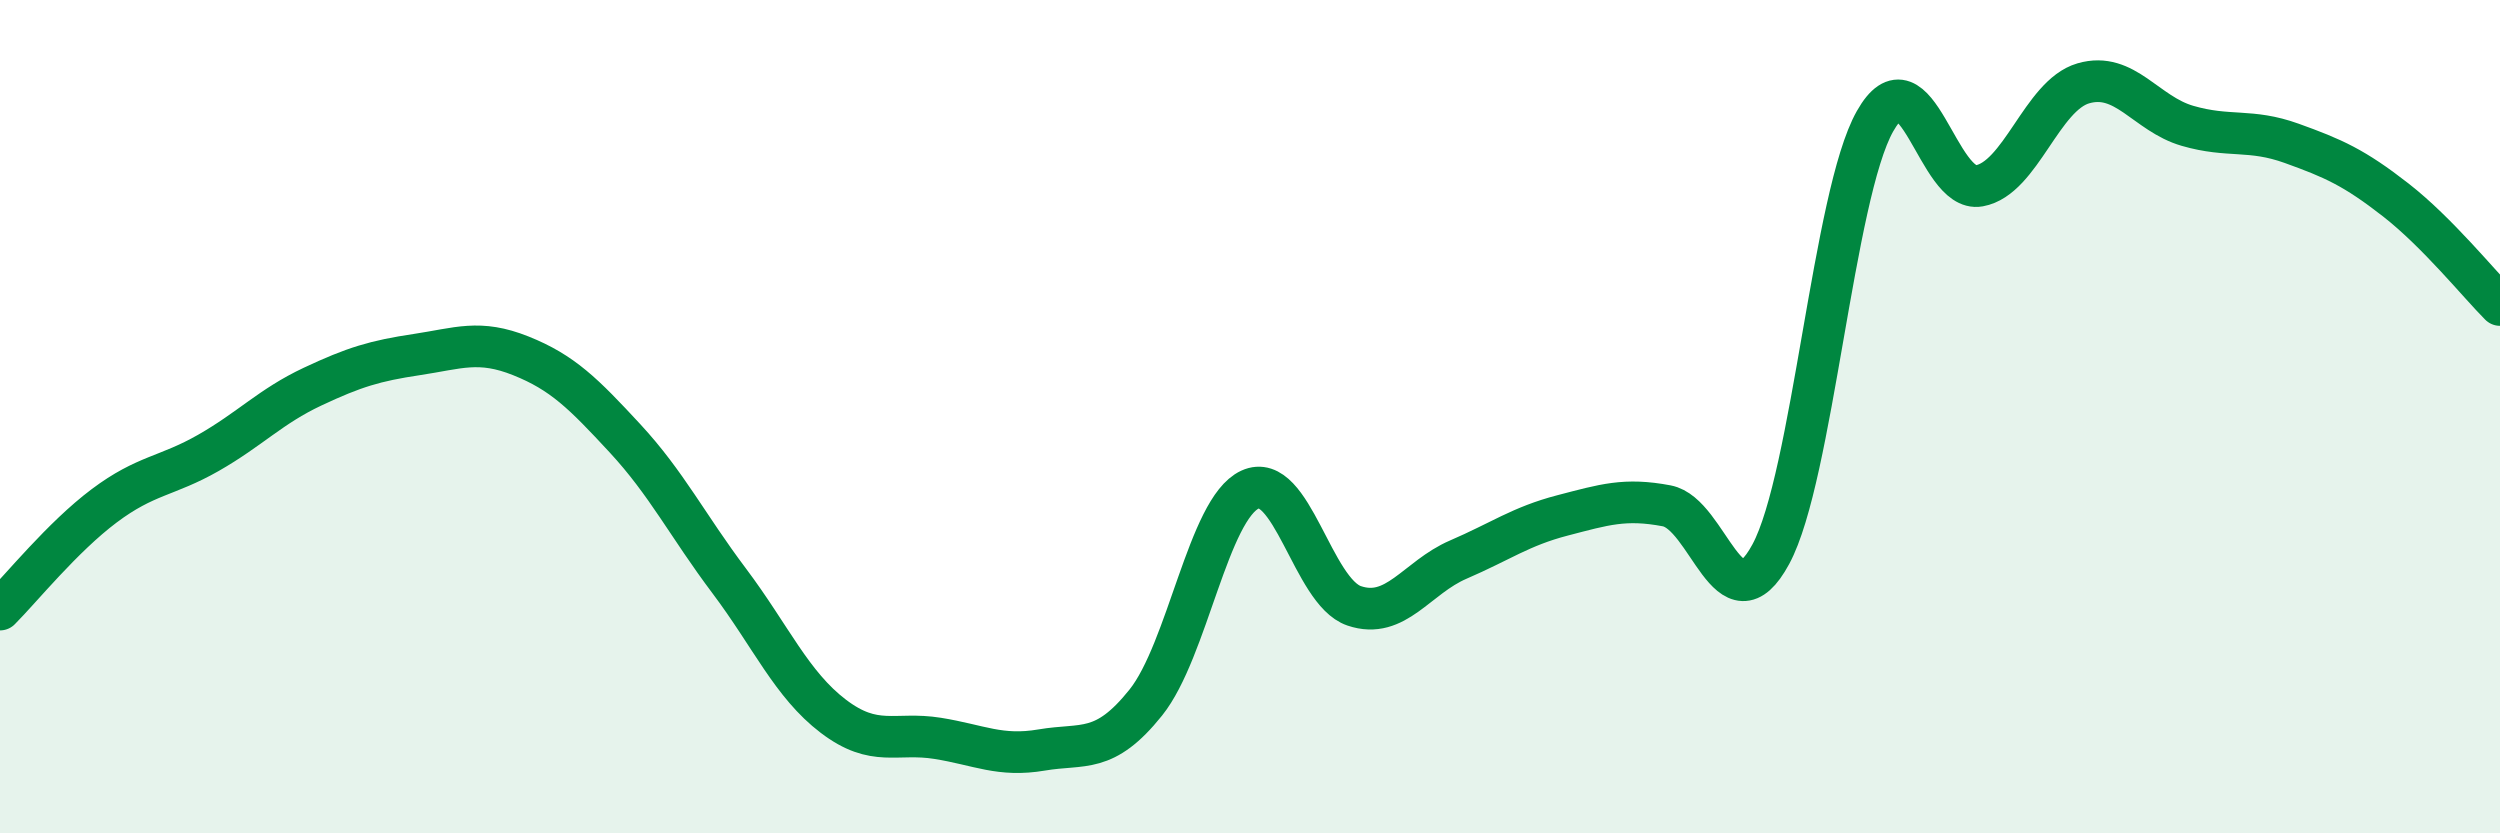
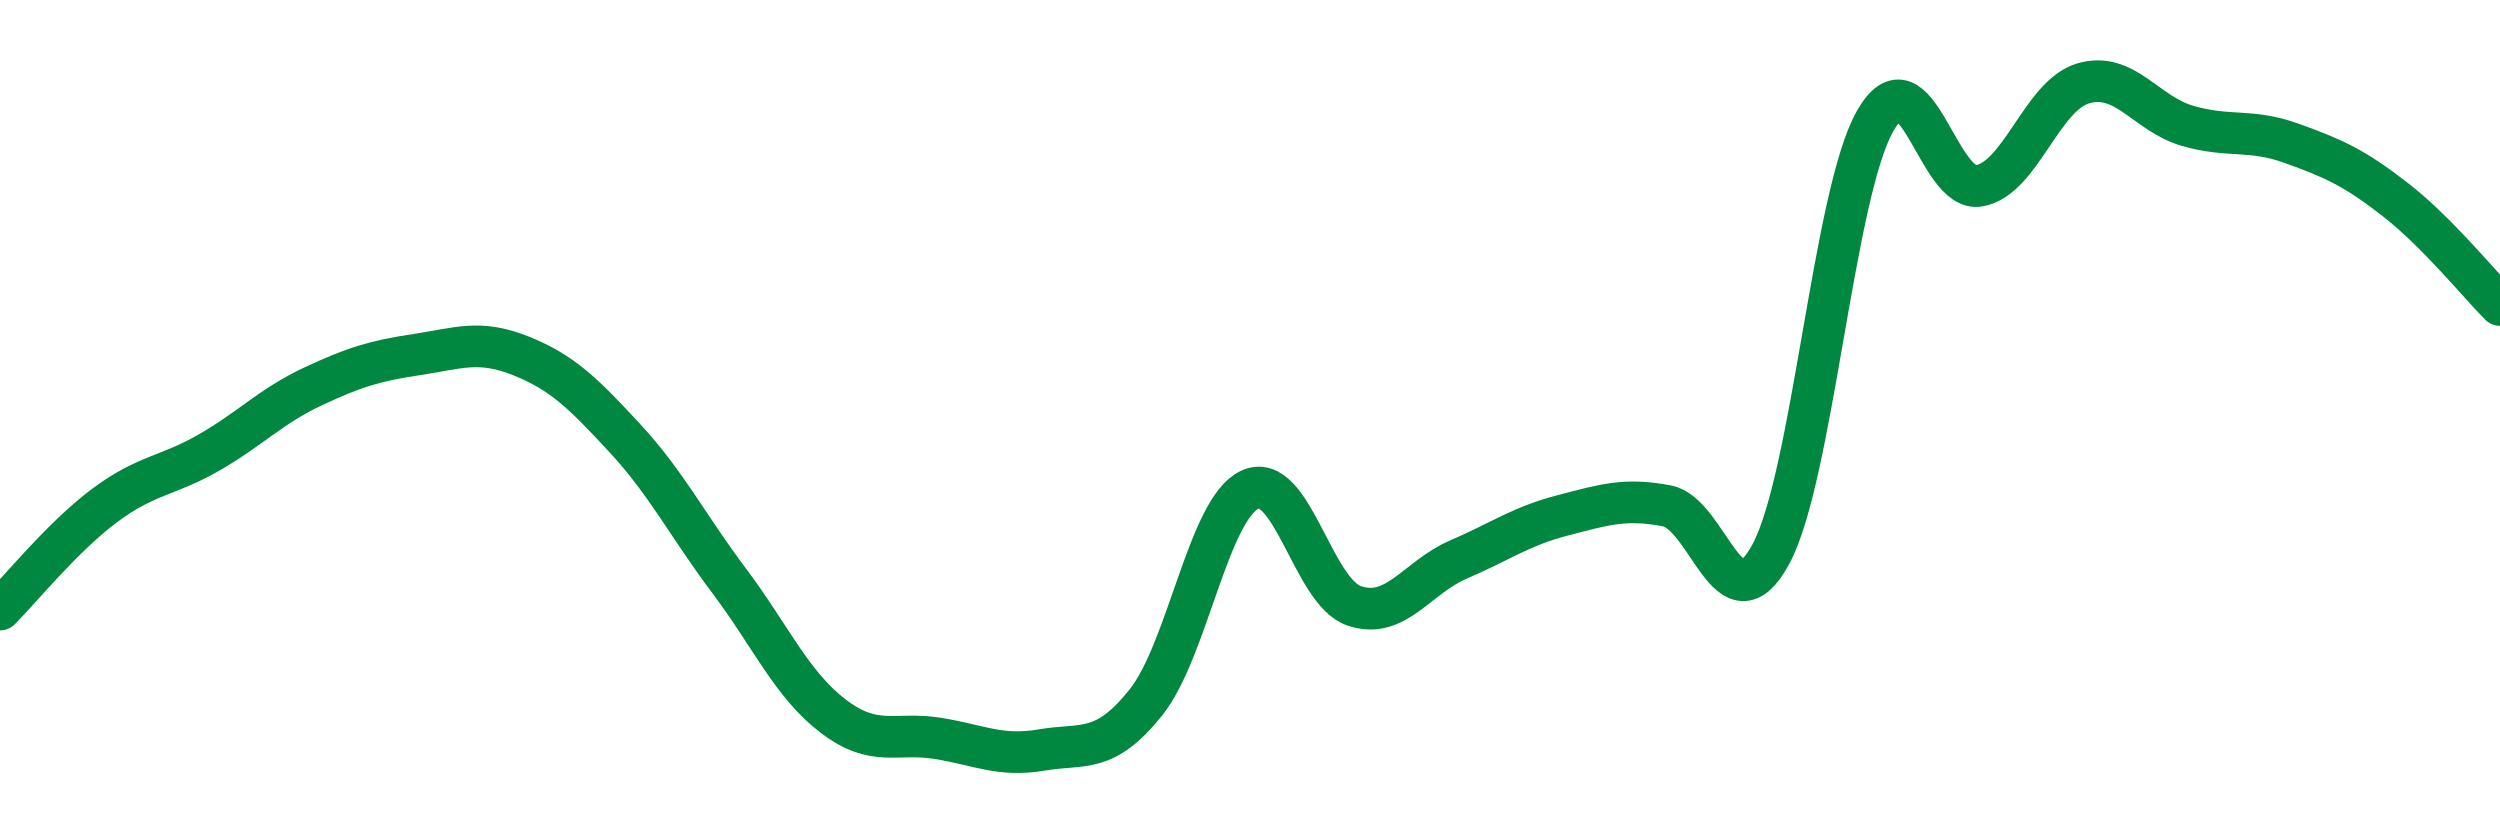
<svg xmlns="http://www.w3.org/2000/svg" width="60" height="20" viewBox="0 0 60 20">
-   <path d="M 0,14.63 C 0.5,14.13 1.5,12.89 2.5,12.14 C 3.5,11.39 4,11.44 5,10.87 C 6,10.3 6.5,9.75 7.5,9.28 C 8.5,8.81 9,8.66 10,8.51 C 11,8.36 11.5,8.14 12.5,8.54 C 13.5,8.94 14,9.44 15,10.52 C 16,11.6 16.5,12.61 17.5,13.94 C 18.5,15.27 19,16.43 20,17.19 C 21,17.95 21.5,17.56 22.5,17.72 C 23.5,17.88 24,18.17 25,18 C 26,17.83 26.5,18.11 27.5,16.86 C 28.5,15.61 29,12.21 30,11.75 C 31,11.29 31.5,14.2 32.5,14.54 C 33.5,14.88 34,13.86 35,13.43 C 36,13 36.5,12.63 37.5,12.37 C 38.5,12.11 39,11.95 40,12.14 C 41,12.33 41.5,15.15 42.5,13.3 C 43.5,11.45 44,4.68 45,2.91 C 46,1.14 46.5,4.64 47.5,4.46 C 48.5,4.28 49,2.29 50,2 C 51,1.71 51.5,2.73 52.5,3.02 C 53.5,3.31 54,3.08 55,3.44 C 56,3.8 56.5,4.02 57.5,4.8 C 58.5,5.58 59.5,6.82 60,7.32L60 20L0 20Z" fill="#008740" opacity="0.1" stroke-linecap="round" stroke-linejoin="round" />
  <path d="M 0,14.63 C 0.5,14.13 1.5,12.89 2.5,12.14 C 3.5,11.39 4,11.44 5,10.87 C 6,10.3 6.5,9.75 7.5,9.28 C 8.5,8.81 9,8.66 10,8.51 C 11,8.36 11.5,8.14 12.5,8.54 C 13.5,8.94 14,9.44 15,10.52 C 16,11.6 16.5,12.61 17.5,13.94 C 18.5,15.27 19,16.43 20,17.19 C 21,17.95 21.5,17.56 22.5,17.72 C 23.5,17.88 24,18.17 25,18 C 26,17.83 26.5,18.11 27.5,16.86 C 28.5,15.61 29,12.21 30,11.75 C 31,11.29 31.5,14.2 32.5,14.54 C 33.5,14.88 34,13.86 35,13.43 C 36,13 36.5,12.63 37.5,12.37 C 38.5,12.11 39,11.95 40,12.14 C 41,12.33 41.5,15.15 42.5,13.3 C 43.5,11.45 44,4.68 45,2.91 C 46,1.14 46.5,4.64 47.5,4.46 C 48.5,4.28 49,2.29 50,2 C 51,1.71 51.5,2.73 52.5,3.02 C 53.5,3.31 54,3.08 55,3.44 C 56,3.8 56.5,4.02 57.5,4.8 C 58.5,5.58 59.5,6.82 60,7.32" stroke="#008740" stroke-width="1" fill="none" stroke-linecap="round" stroke-linejoin="round" />
</svg>